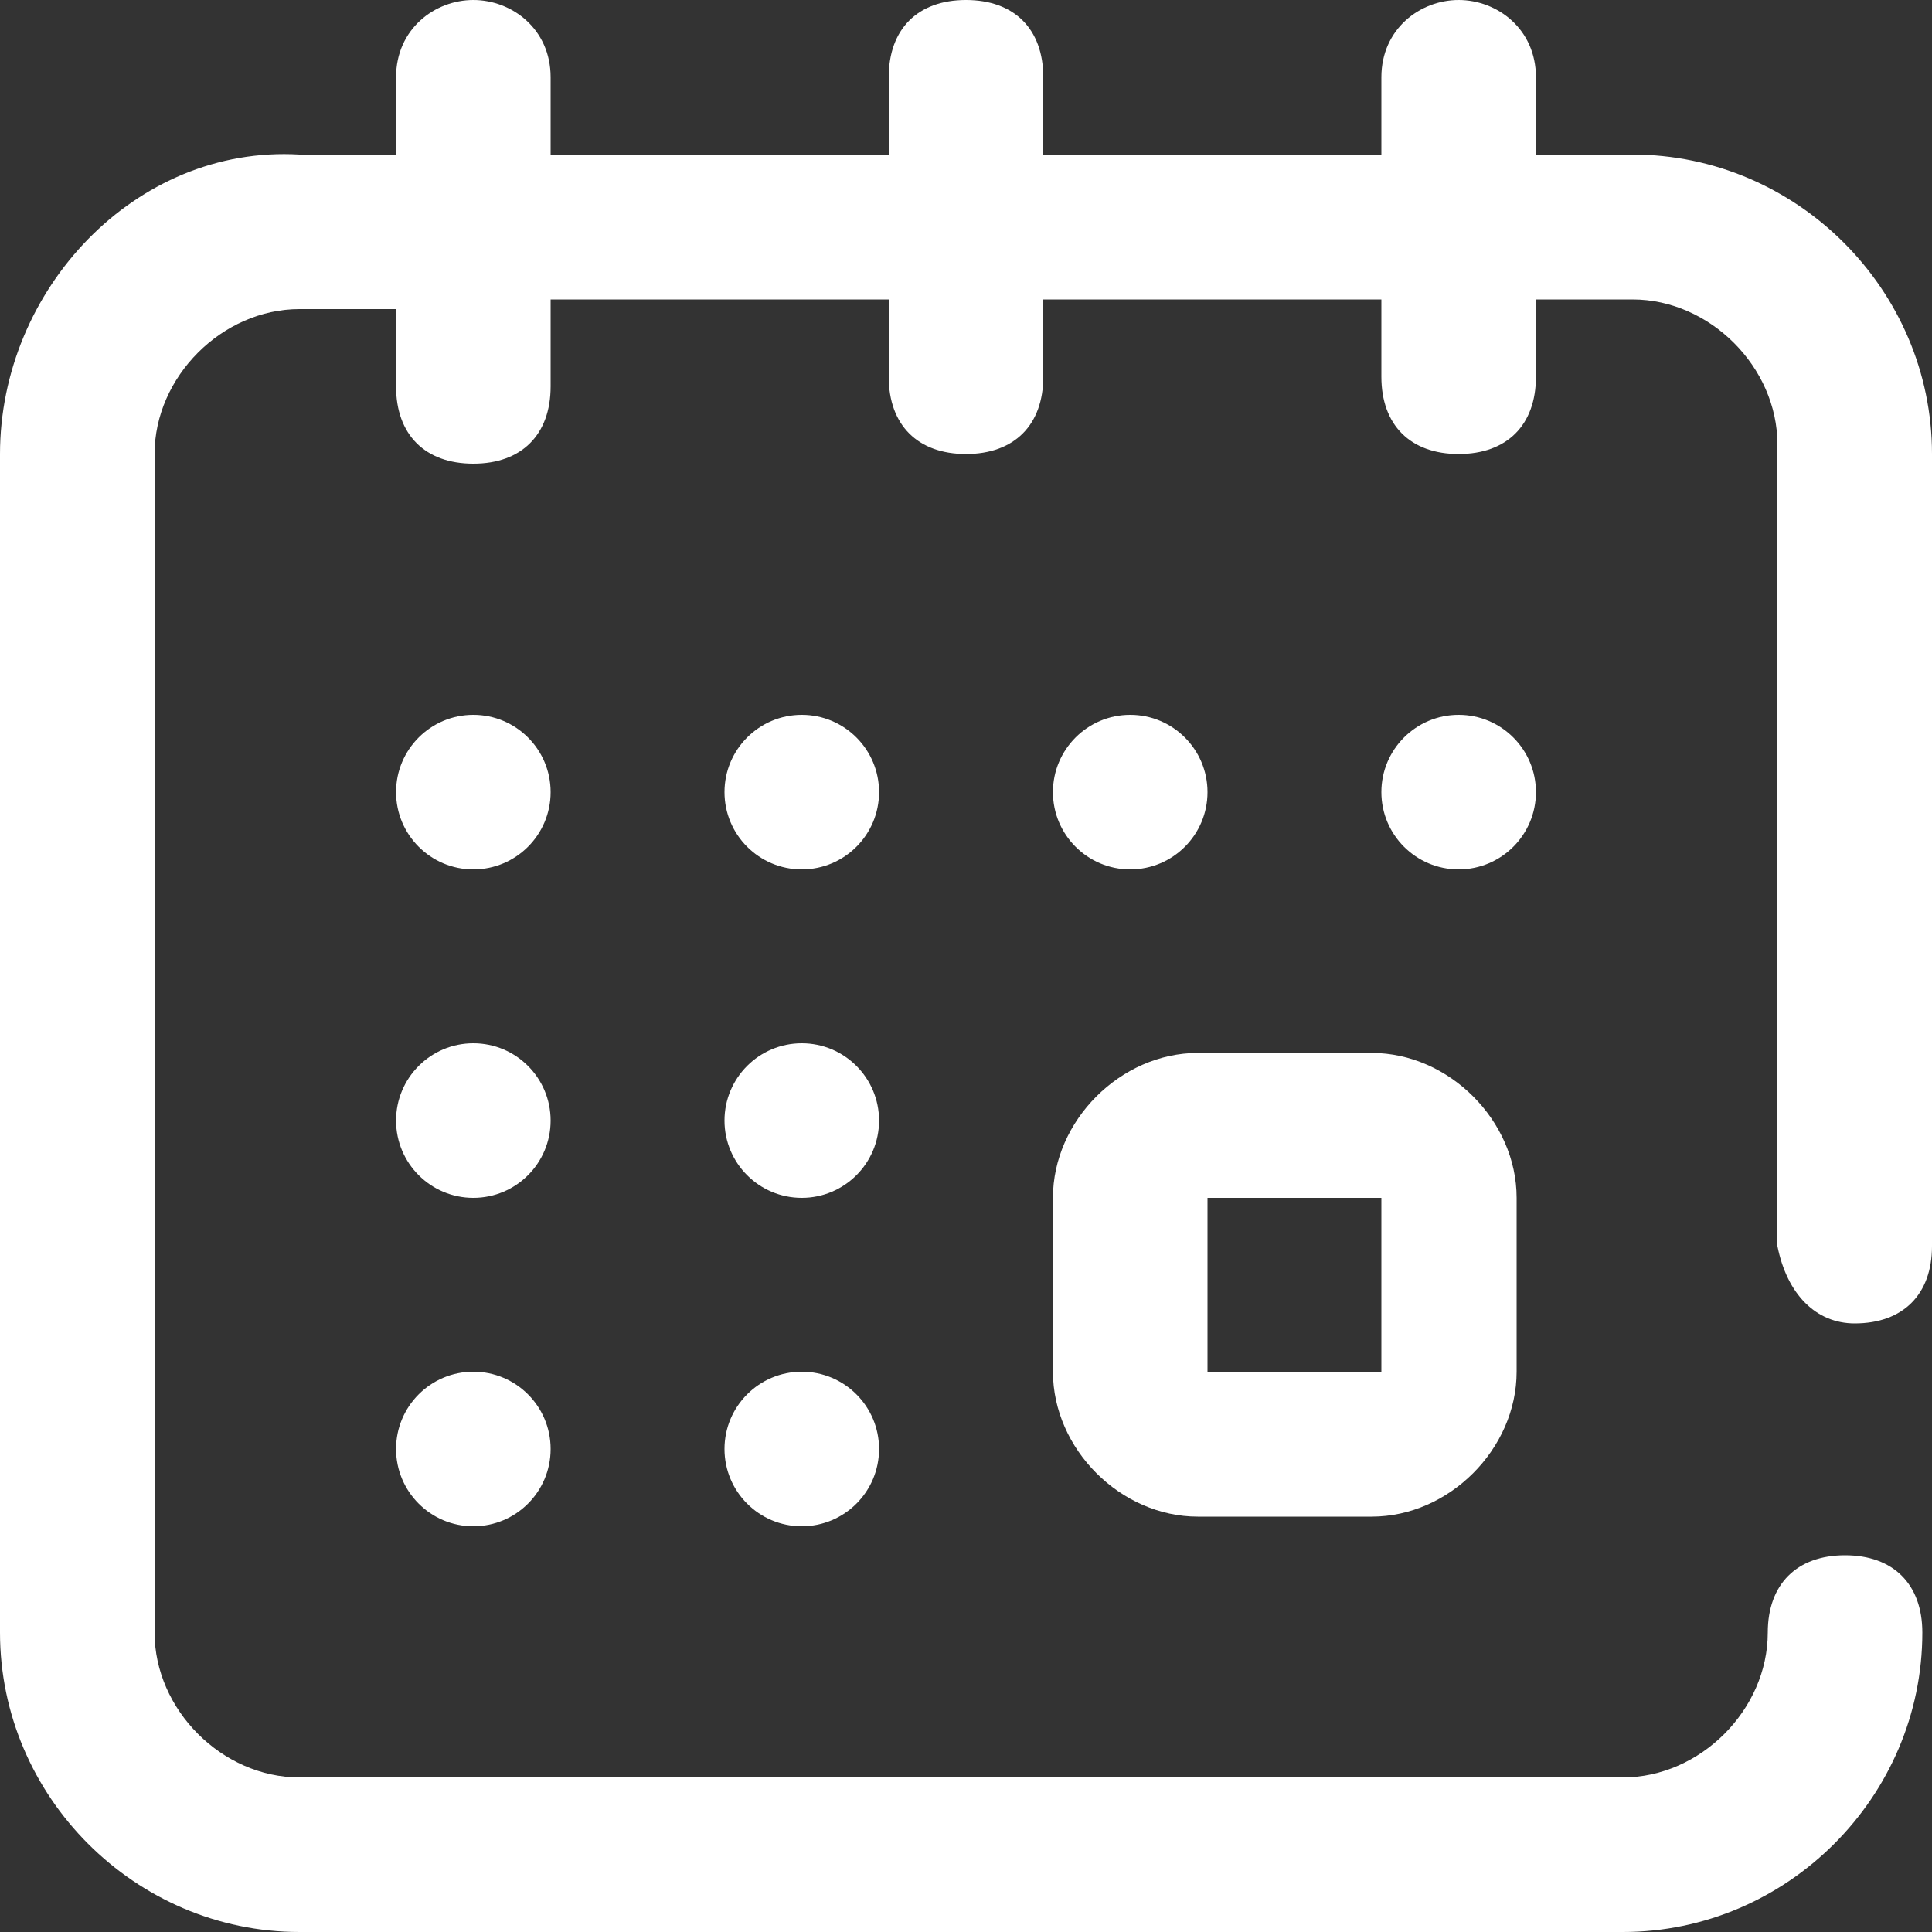
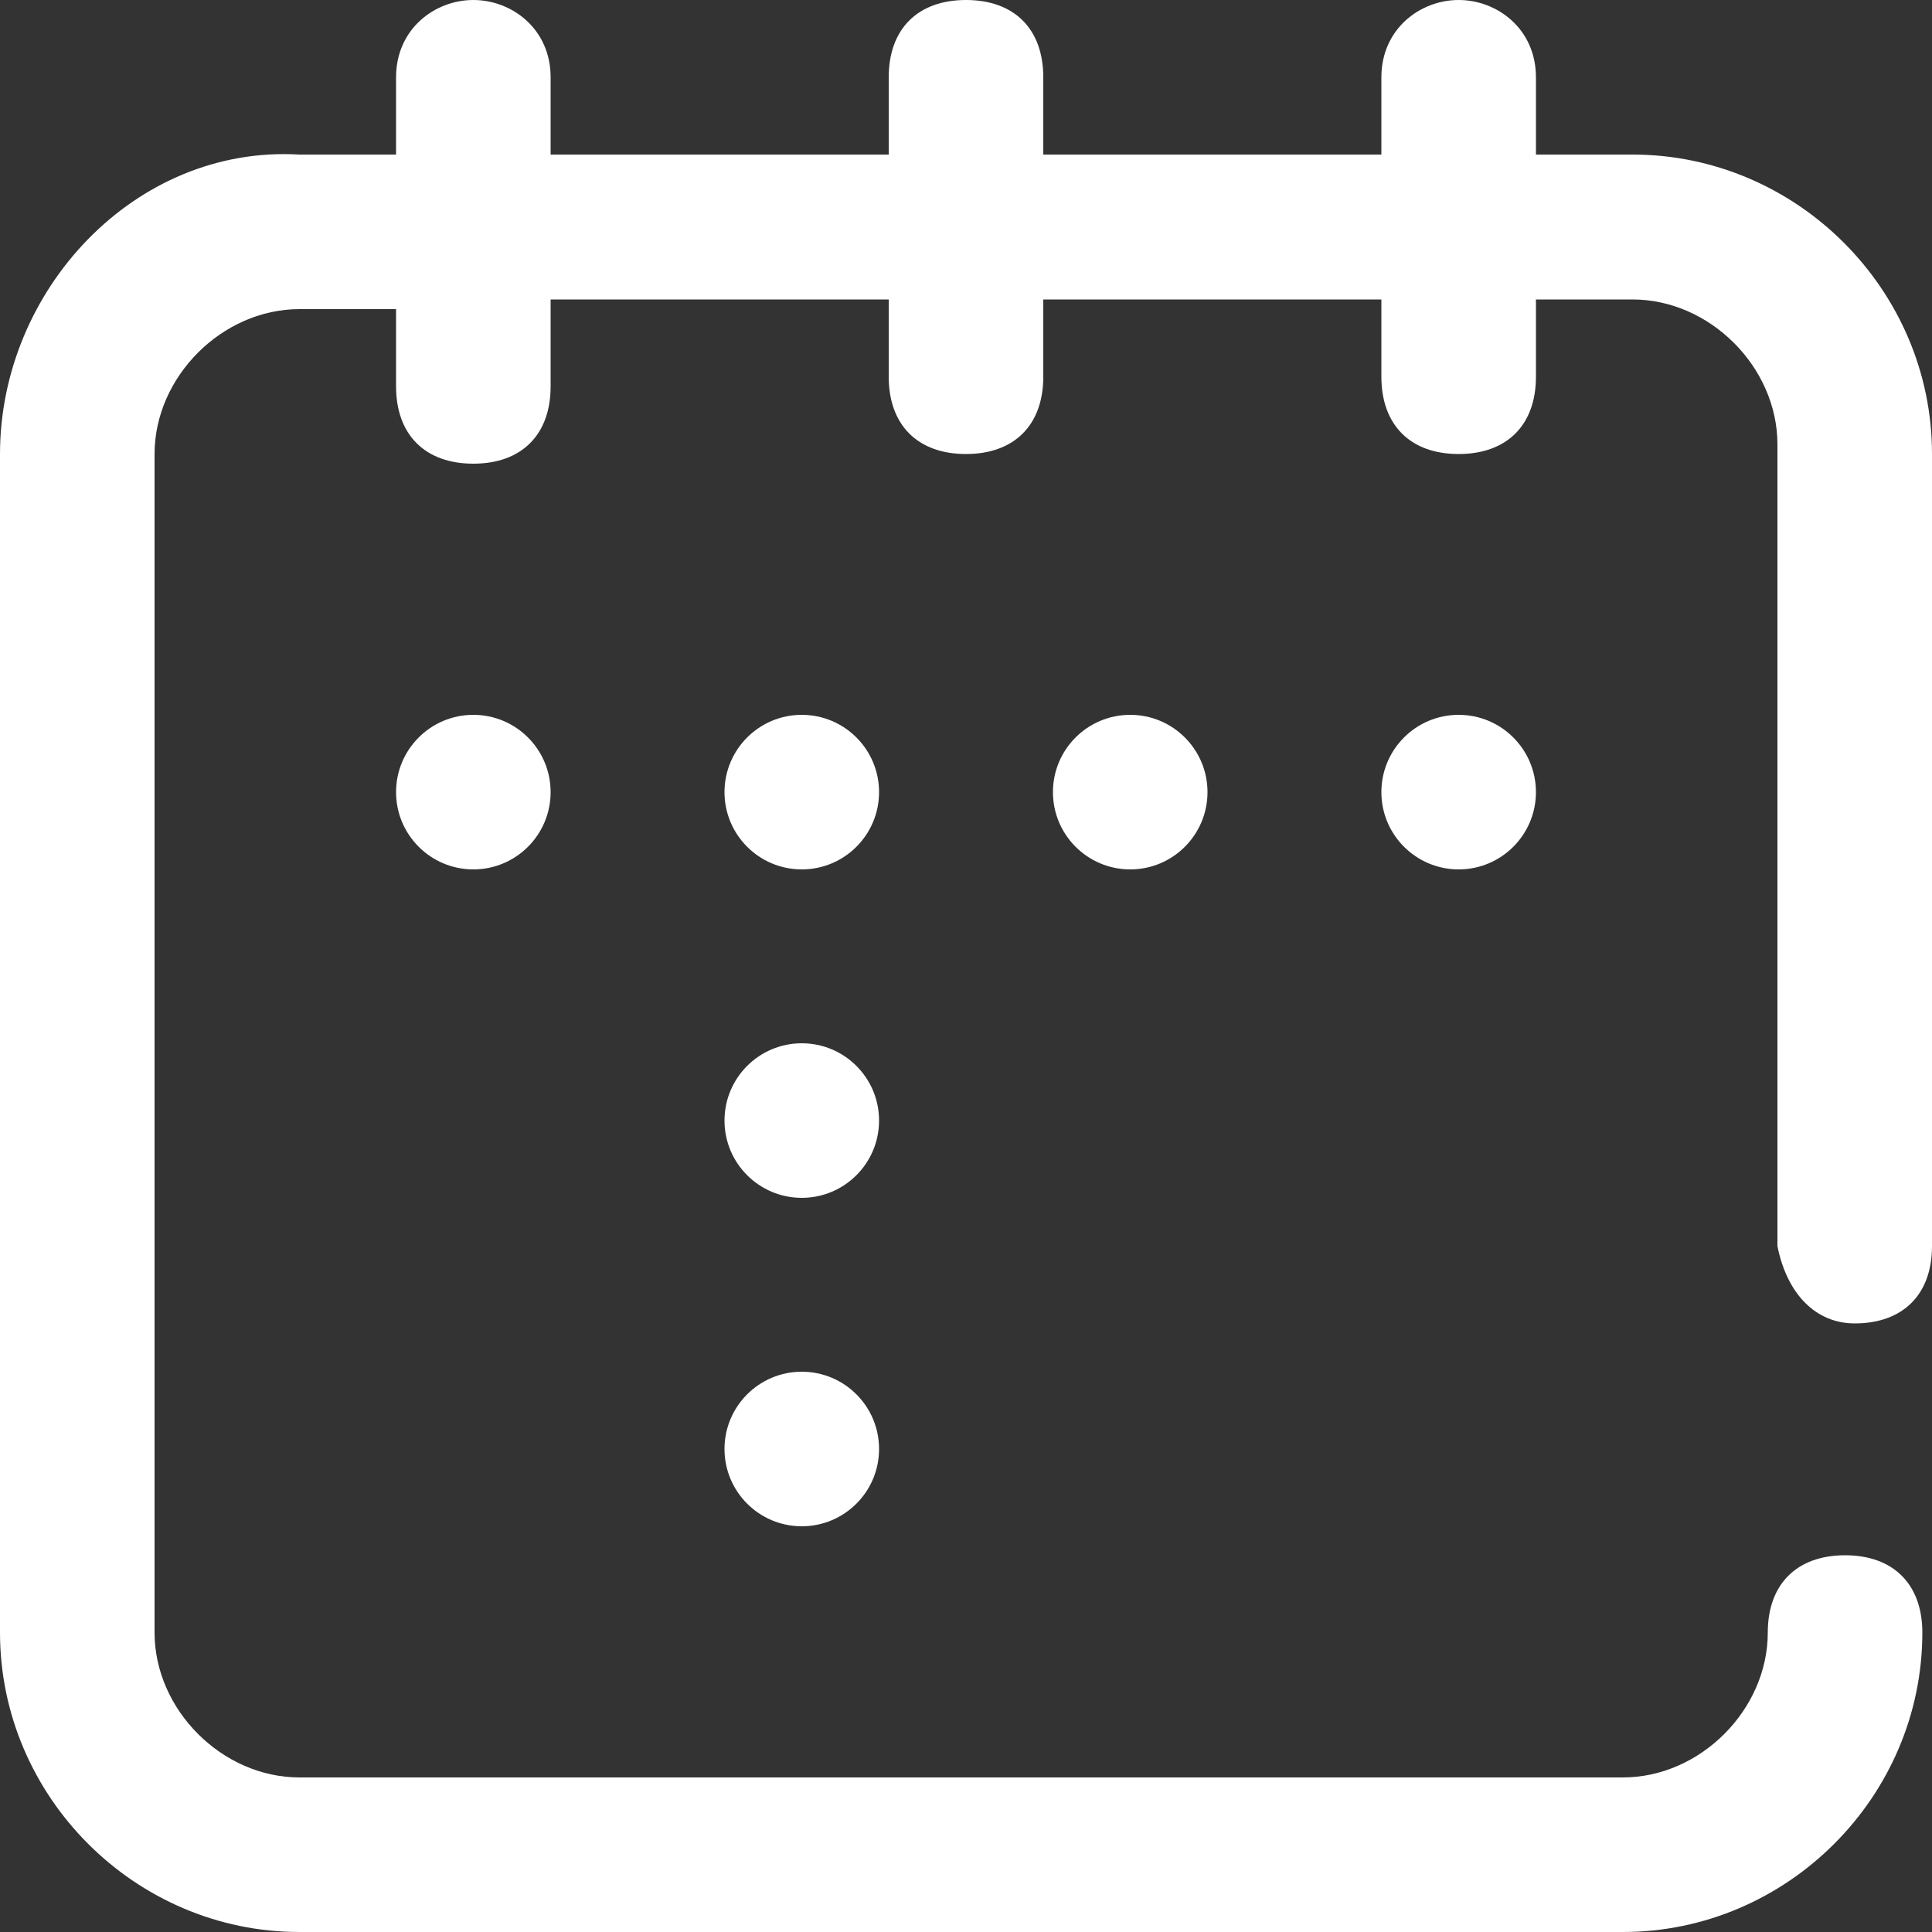
<svg xmlns="http://www.w3.org/2000/svg" version="1.1" id="Capa_1" x="0px" y="0px" width="20px" height="20px" viewBox="0 0 20 20" style="enable-background:new 0 0 20 20;" xml:space="preserve">
  <rect x="0" y="0" width="20" height="20" fill="#333333" stroke="none" />
  <style type="text/css">
	.st0{fill:#FFFFFF;}
</style>
  <g>
    <g>
      <g>
-         <path class="st0" d="M10.9,14.2c0,0.8,0.7,1.5,1.5,1.5h1.8c0.8,0,1.5-0.7,1.5-1.5v-1.8c0-0.8-0.7-1.5-1.5-1.5h-1.8     c-0.8,0-1.5,0.7-1.5,1.5V14.2z M12.5,12.4h1.8v1.8l0,0h-1.8V12.4z" />
        <circle class="st0" cx="15.1" cy="8.2" r="0.8" />
        <circle class="st0" cx="11.7" cy="8.2" r="0.8" />
        <path class="st0" d="M19.2,13.7c0.5,0,0.8-0.3,0.8-0.8V4.7c0-1.7-1.4-3.1-3.1-3.1h-1V0.8c0-0.5-0.4-0.8-0.8-0.8     c-0.4,0-0.8,0.3-0.8,0.8v0.8h-3.5V0.8C10.8,0.3,10.5,0,10,0C9.5,0,9.2,0.3,9.2,0.8v0.8H5.7V0.8C5.7,0.3,5.3,0,4.9,0     C4.5,0,4.1,0.3,4.1,0.8v0.8h-1C1.4,1.5,0,3,0,4.7v12.2C0,18.6,1.4,20,3.1,20h13.7c1.7,0,3.1-1.4,3.1-3.1c0-0.5-0.3-0.8-0.8-0.8     c-0.5,0-0.8,0.3-0.8,0.8c0,0.8-0.7,1.5-1.5,1.5H3.1c-0.8,0-1.5-0.7-1.5-1.5V4.7c0-0.8,0.7-1.5,1.5-1.5h1v0.8     c0,0.5,0.3,0.8,0.8,0.8c0.5,0,0.8-0.3,0.8-0.8V3.1h3.5v0.8c0,0.5,0.3,0.8,0.8,0.8s0.8-0.3,0.8-0.8V3.1h3.5v0.8     c0,0.5,0.3,0.8,0.8,0.8c0.5,0,0.8-0.3,0.8-0.8V3.1h1c0.8,0,1.5,0.7,1.5,1.5v8.3C18.5,13.4,18.8,13.7,19.2,13.7z" />
-         <circle class="st0" cx="4.9" cy="15" r="0.8" />
        <circle class="st0" cx="4.9" cy="8.2" r="0.8" />
-         <circle class="st0" cx="4.9" cy="11.6" r="0.8" />
        <circle class="st0" cx="8.3" cy="11.6" r="0.8" />
        <circle class="st0" cx="8.3" cy="8.2" r="0.8" />
        <circle class="st0" cx="8.3" cy="15" r="0.8" />
      </g>
    </g>
  </g>
</svg>